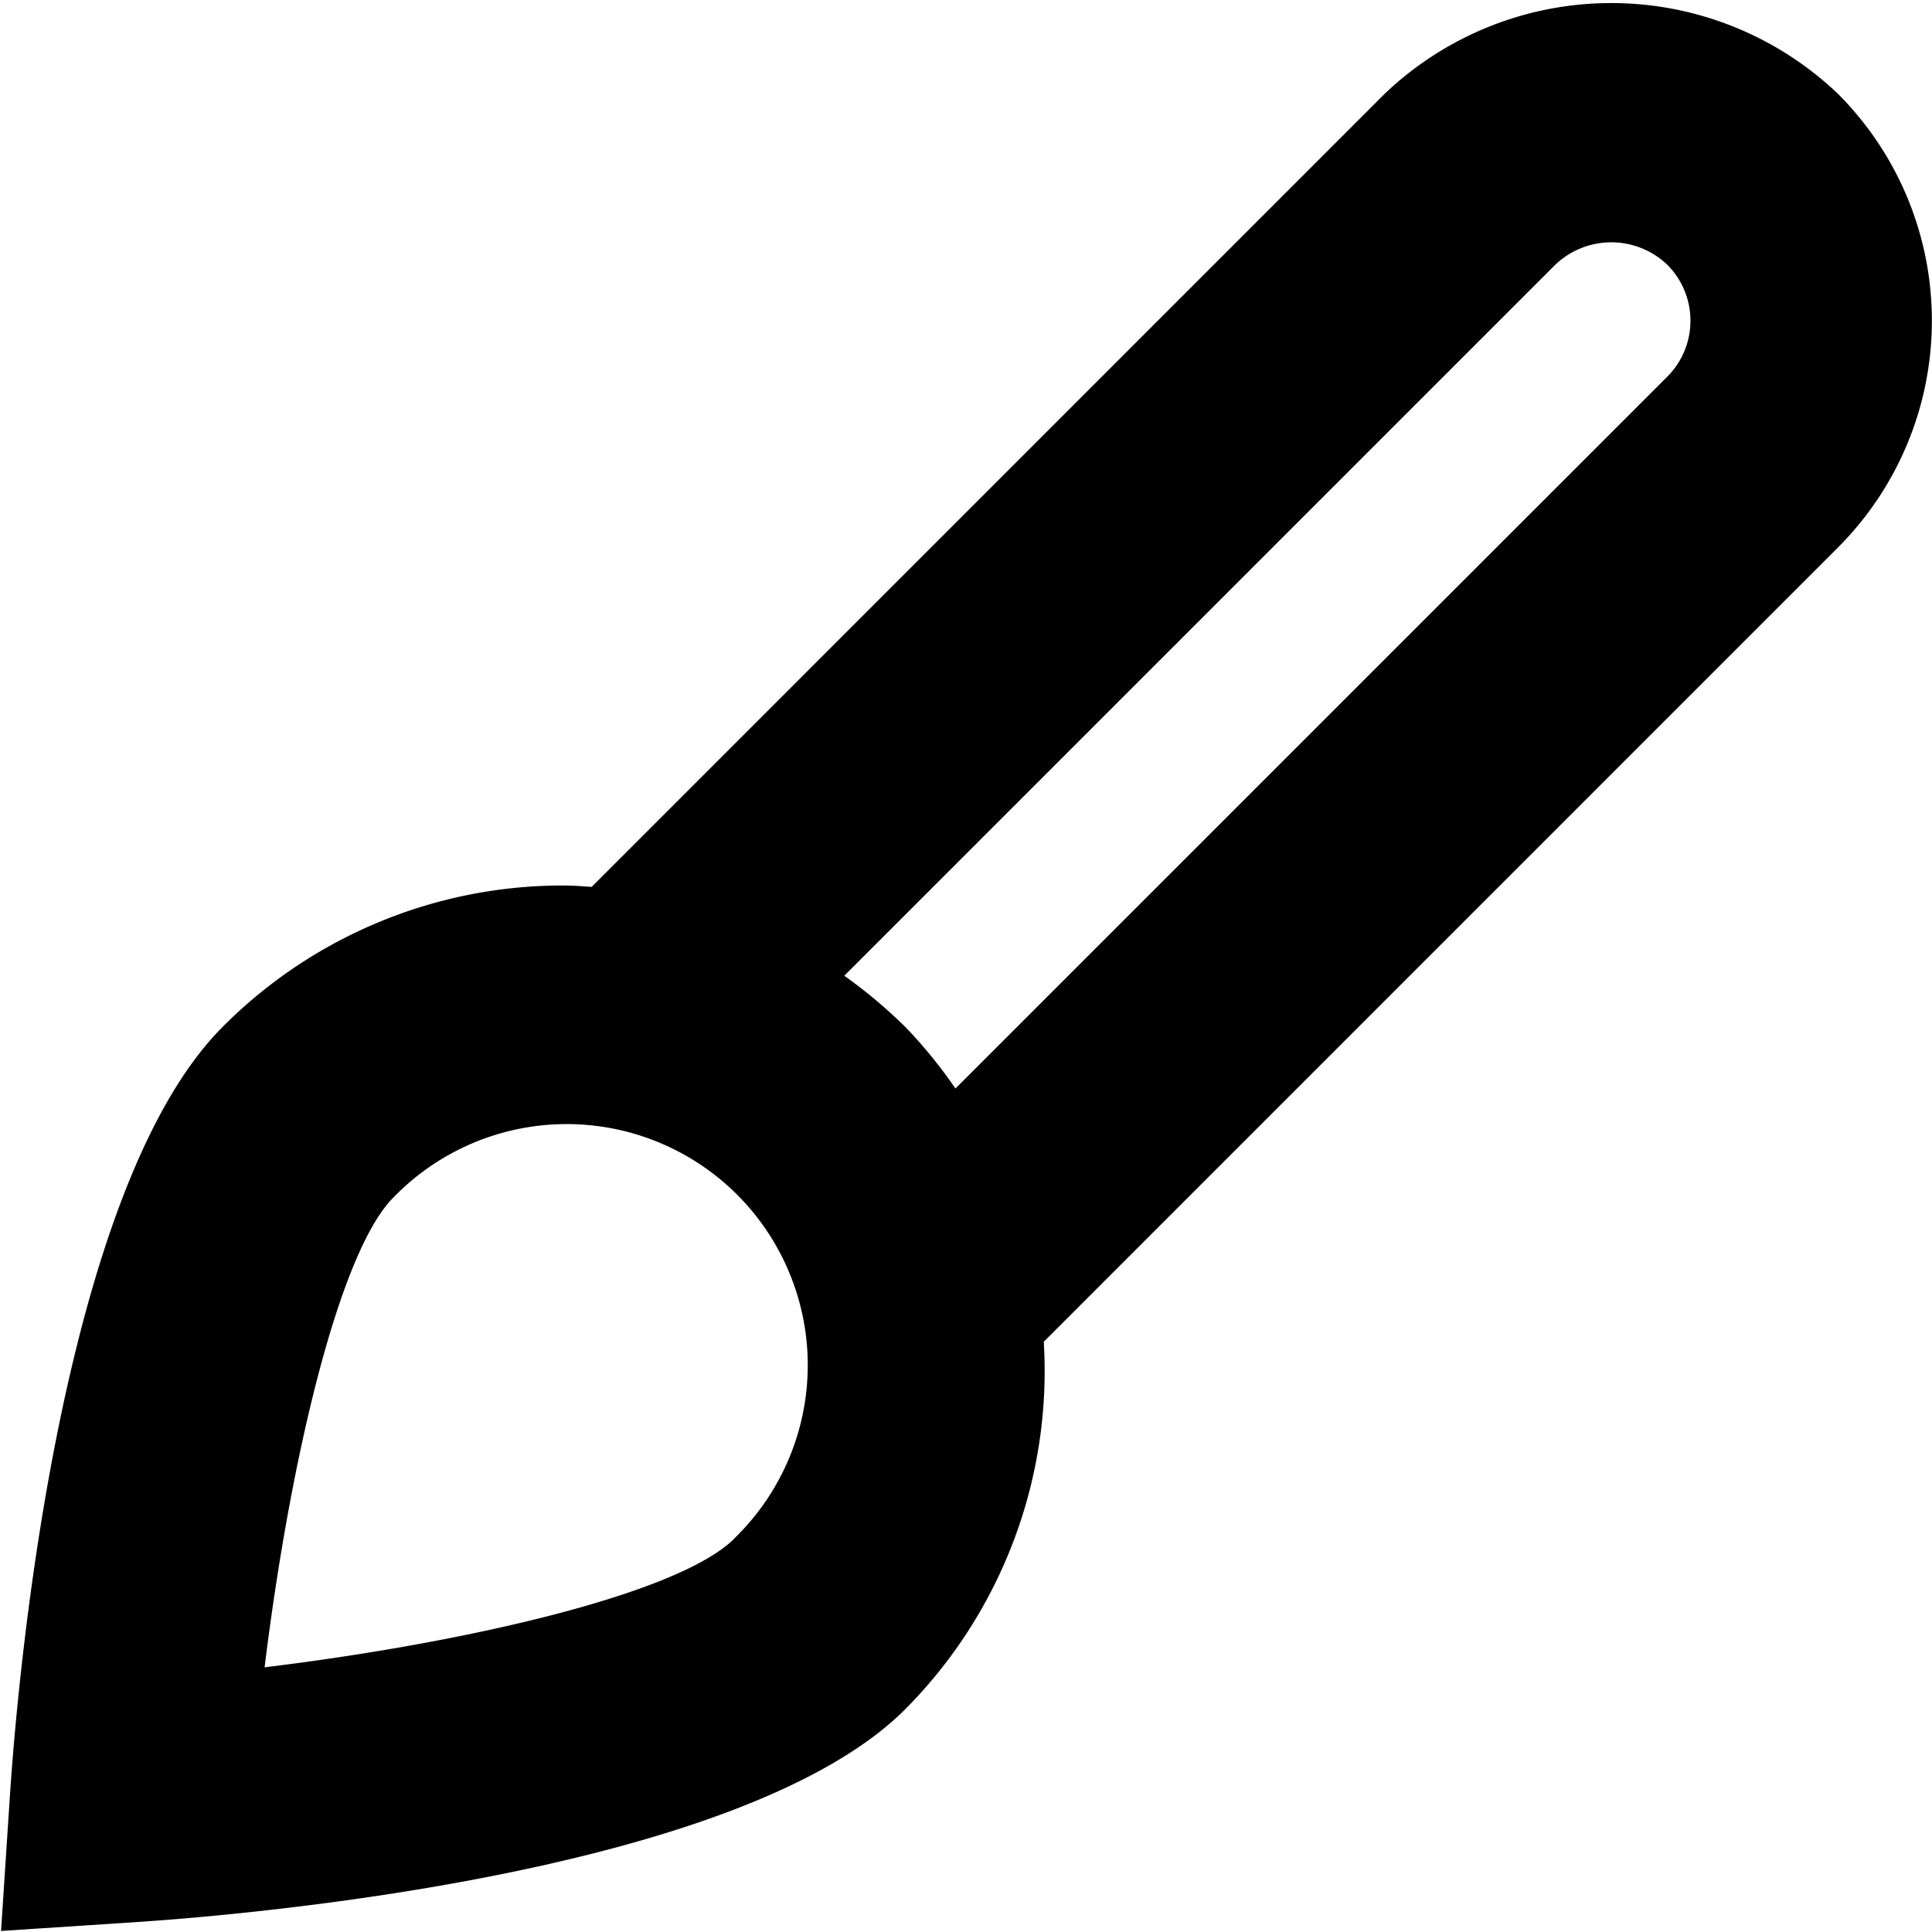
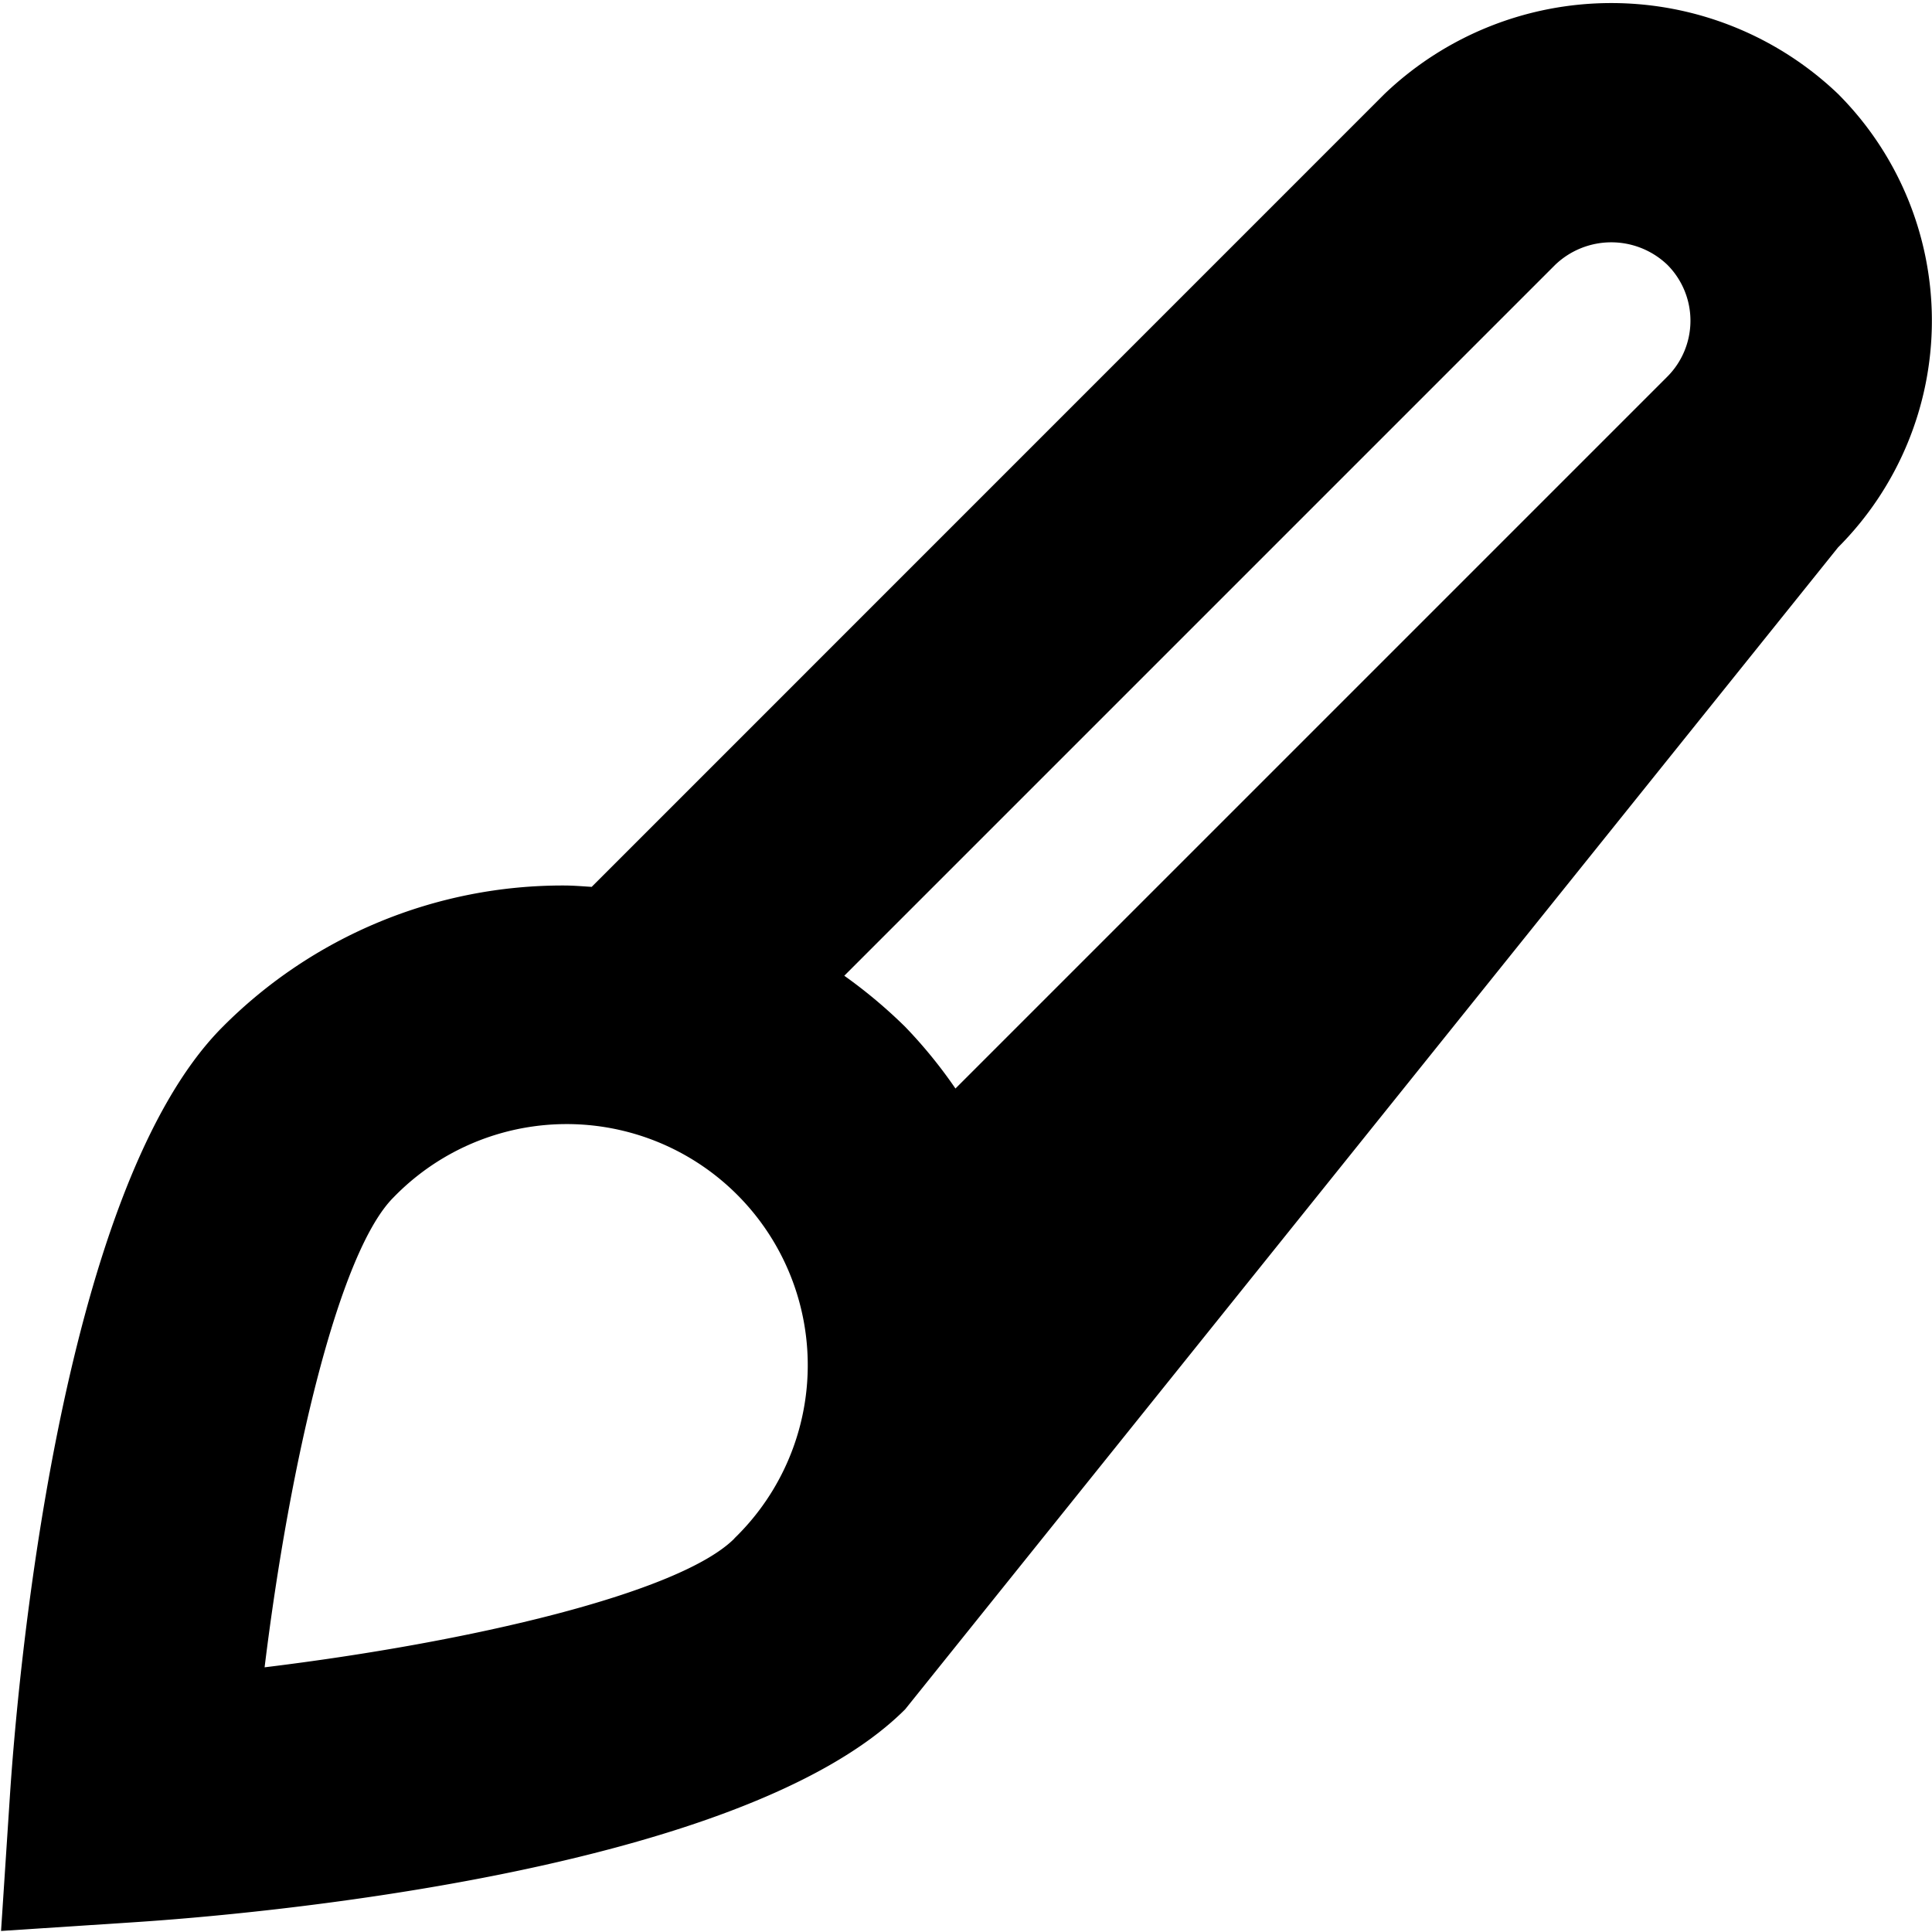
<svg xmlns="http://www.w3.org/2000/svg" height="512" viewBox="0 0 24 24" width="512" data-name="Layer 1">
-   <path d="M22.833 1.167a4.079 4.079 0 0 0-5.634 0l-9.849 9.85C7.235 11.01 7.121 11 7.005 11a5.956 5.956 0 0 0-4.238 1.755C.716 14.806.207 21.048.125 22.279l-.112 1.708 1.708-.112c1.23-.082 7.472-.59 9.523-2.641a5.961 5.961 0 0 0 1.722-4.566L22.833 6.8a3.986 3.986 0 0 0 0-5.633zM9.123 19.112c-.678.678-3.276 1.288-5.836 1.6.314-2.56.923-5.158 1.6-5.836a2.995 2.995 0 1 1 4.235 4.235zM20.712 4.679l-8.843 8.843a5.938 5.938 0 0 0-.625-.767 6.208 6.208 0 0 0-.756-.634l8.832-8.832a1.008 1.008 0 0 1 1.392 0 .984.984 0 0 1 0 1.39z" />
+   <path d="M22.833 1.167a4.079 4.079 0 0 0-5.634 0l-9.849 9.85C7.235 11.01 7.121 11 7.005 11a5.956 5.956 0 0 0-4.238 1.755C.716 14.806.207 21.048.125 22.279l-.112 1.708 1.708-.112c1.23-.082 7.472-.59 9.523-2.641L22.833 6.8a3.986 3.986 0 0 0 0-5.633zM9.123 19.112c-.678.678-3.276 1.288-5.836 1.6.314-2.56.923-5.158 1.6-5.836a2.995 2.995 0 1 1 4.235 4.235zM20.712 4.679l-8.843 8.843a5.938 5.938 0 0 0-.625-.767 6.208 6.208 0 0 0-.756-.634l8.832-8.832a1.008 1.008 0 0 1 1.392 0 .984.984 0 0 1 0 1.39z" />
</svg>